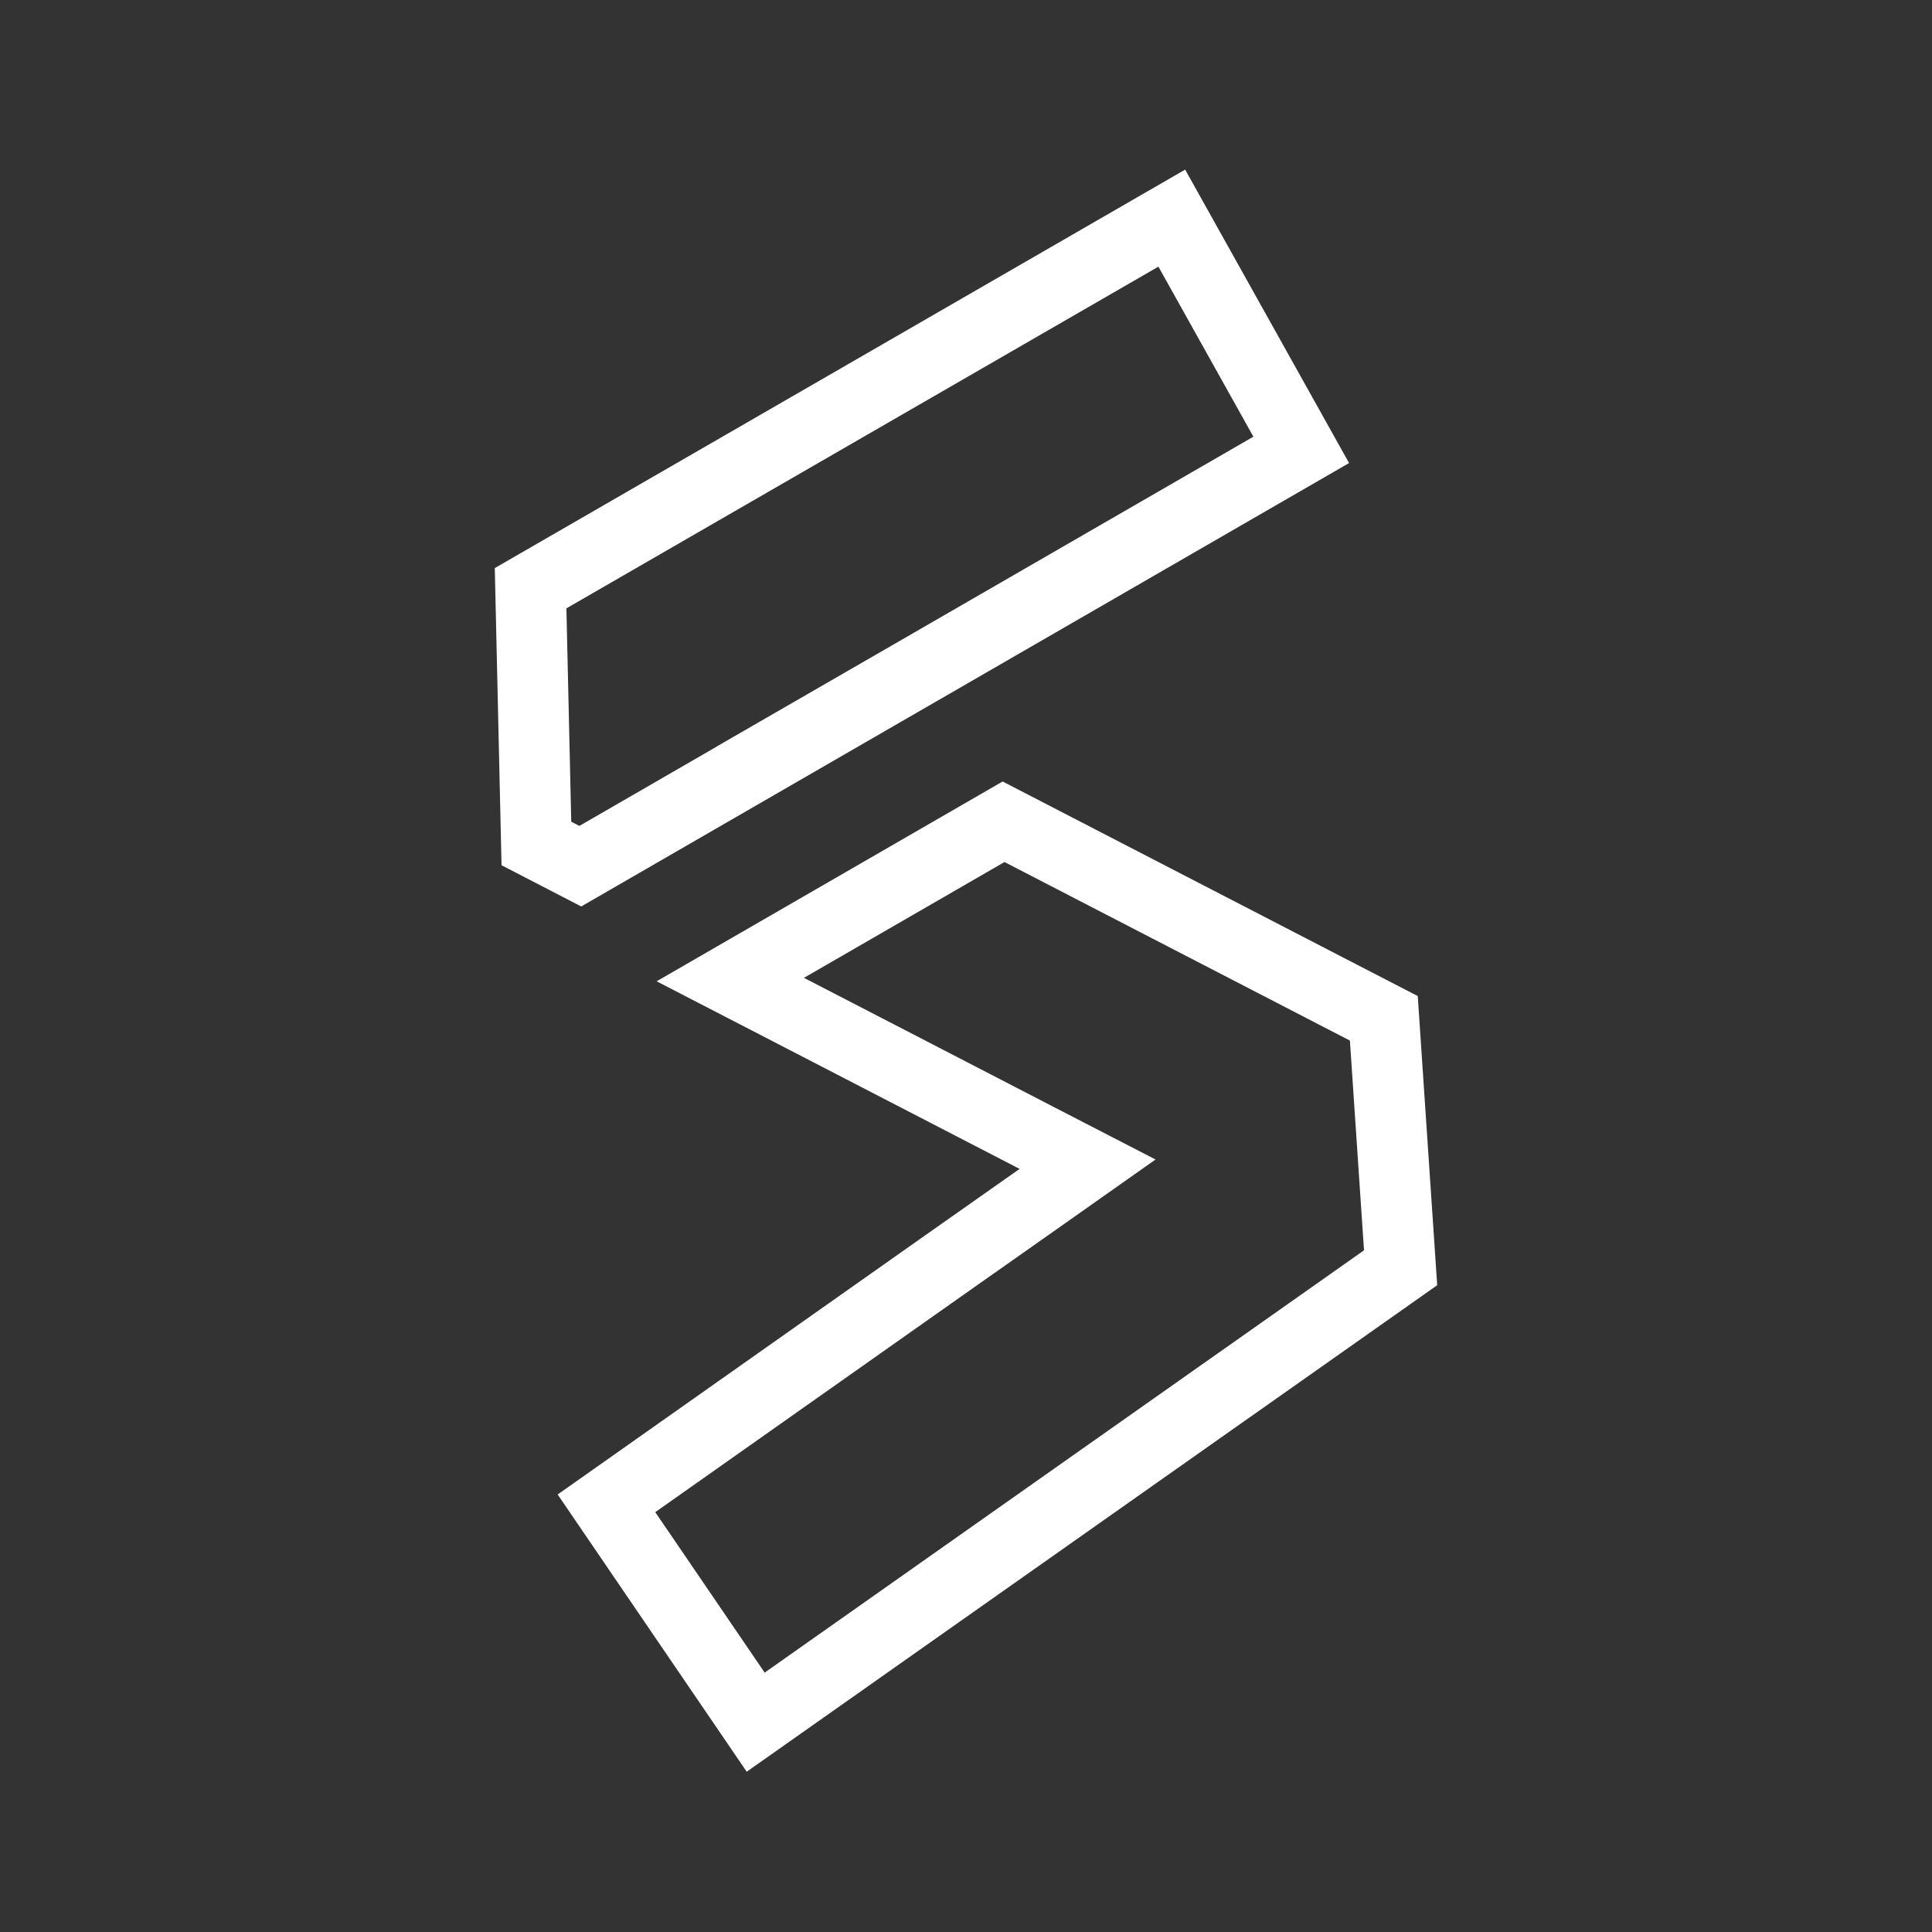
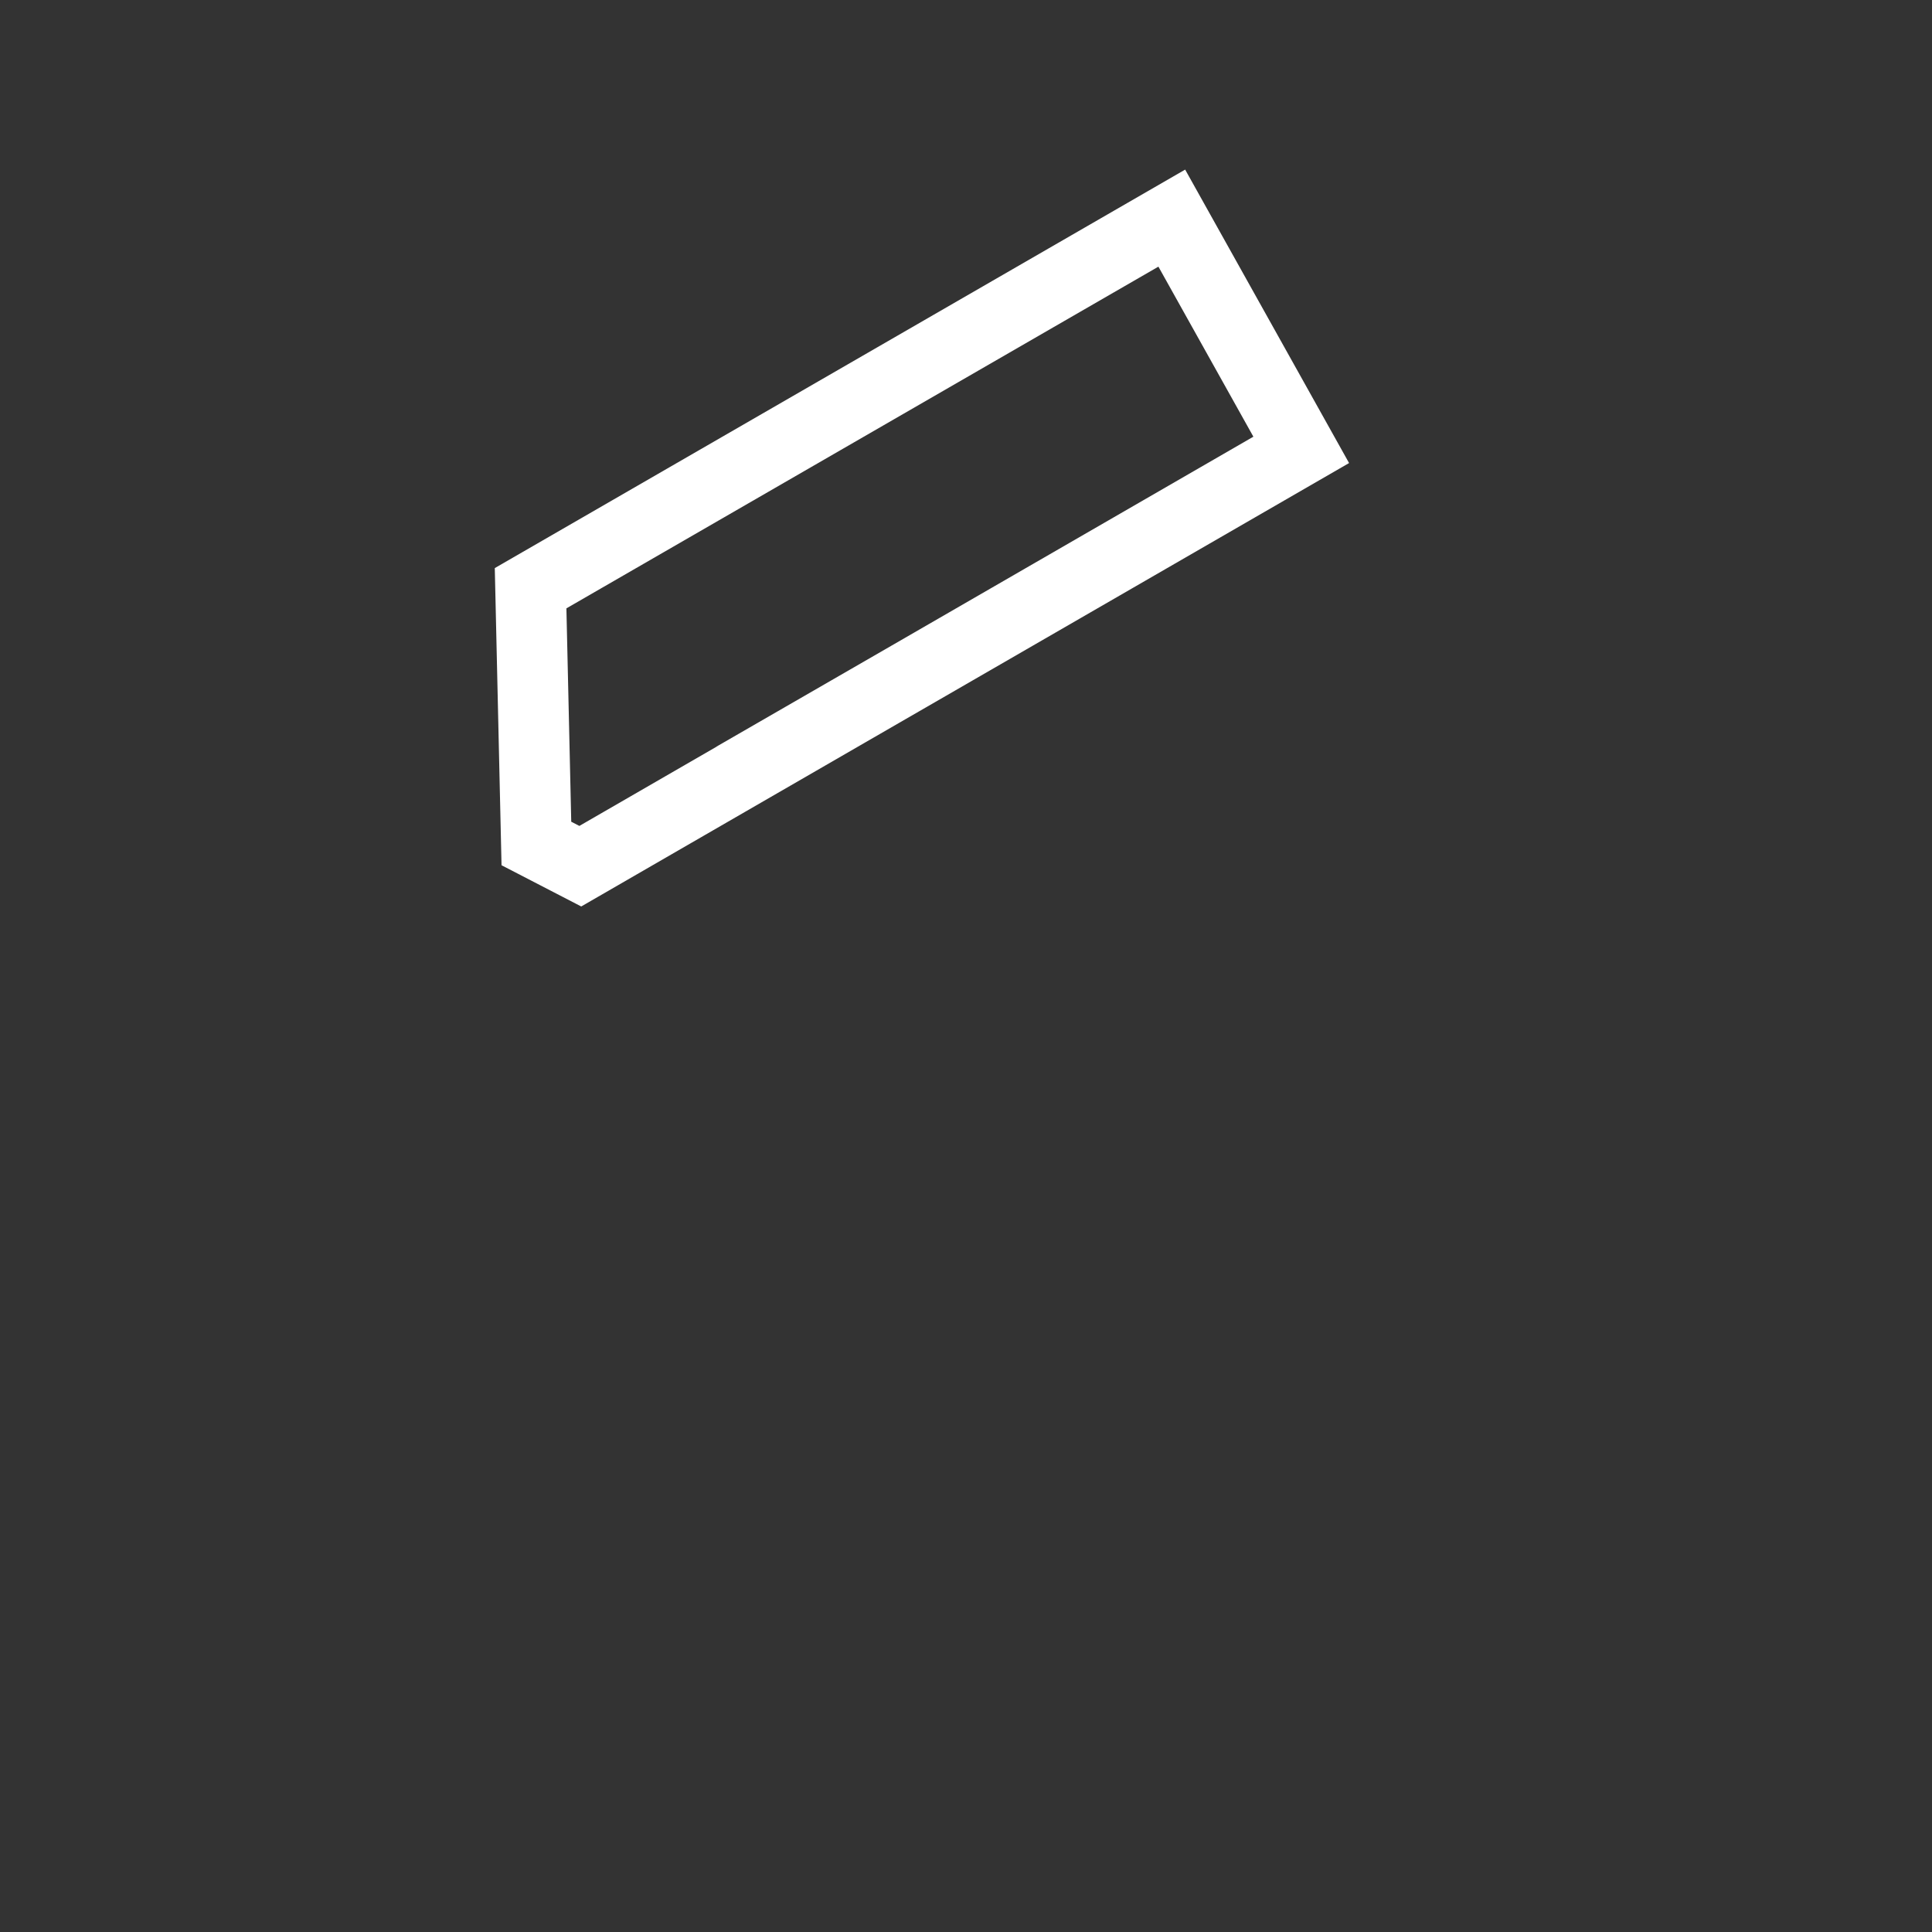
<svg xmlns="http://www.w3.org/2000/svg" width="41" height="41" viewBox="0 0 41 41" fill="none">
  <rect x="0" y="0" width="41" height="41" fill="#333333" stroke="none" />
-   <path d="M28.321 21.07L29.367 21.61L29.515 23.814L29.723 26.904L26.265 29.341H26.264L16.037 36.547L12.87 31.903L19.993 26.88L22.069 25.419L23.08 24.706L21.981 24.139L17.602 21.875L15.498 20.788L21.297 17.439L28.321 21.07Z" stroke="#FFFFFF" stroke-width="1.5" stroke-miterlimit="10" />
  <path d="M27.614 9.547L19.3 14.348L18.005 15.095H18.006L12.315 18.382L11.383 17.9L11.26 12.483L24.867 4.629L27.614 9.547Z" stroke="#FFFFFF" stroke-width="1.5" stroke-miterlimit="10" />
</svg>